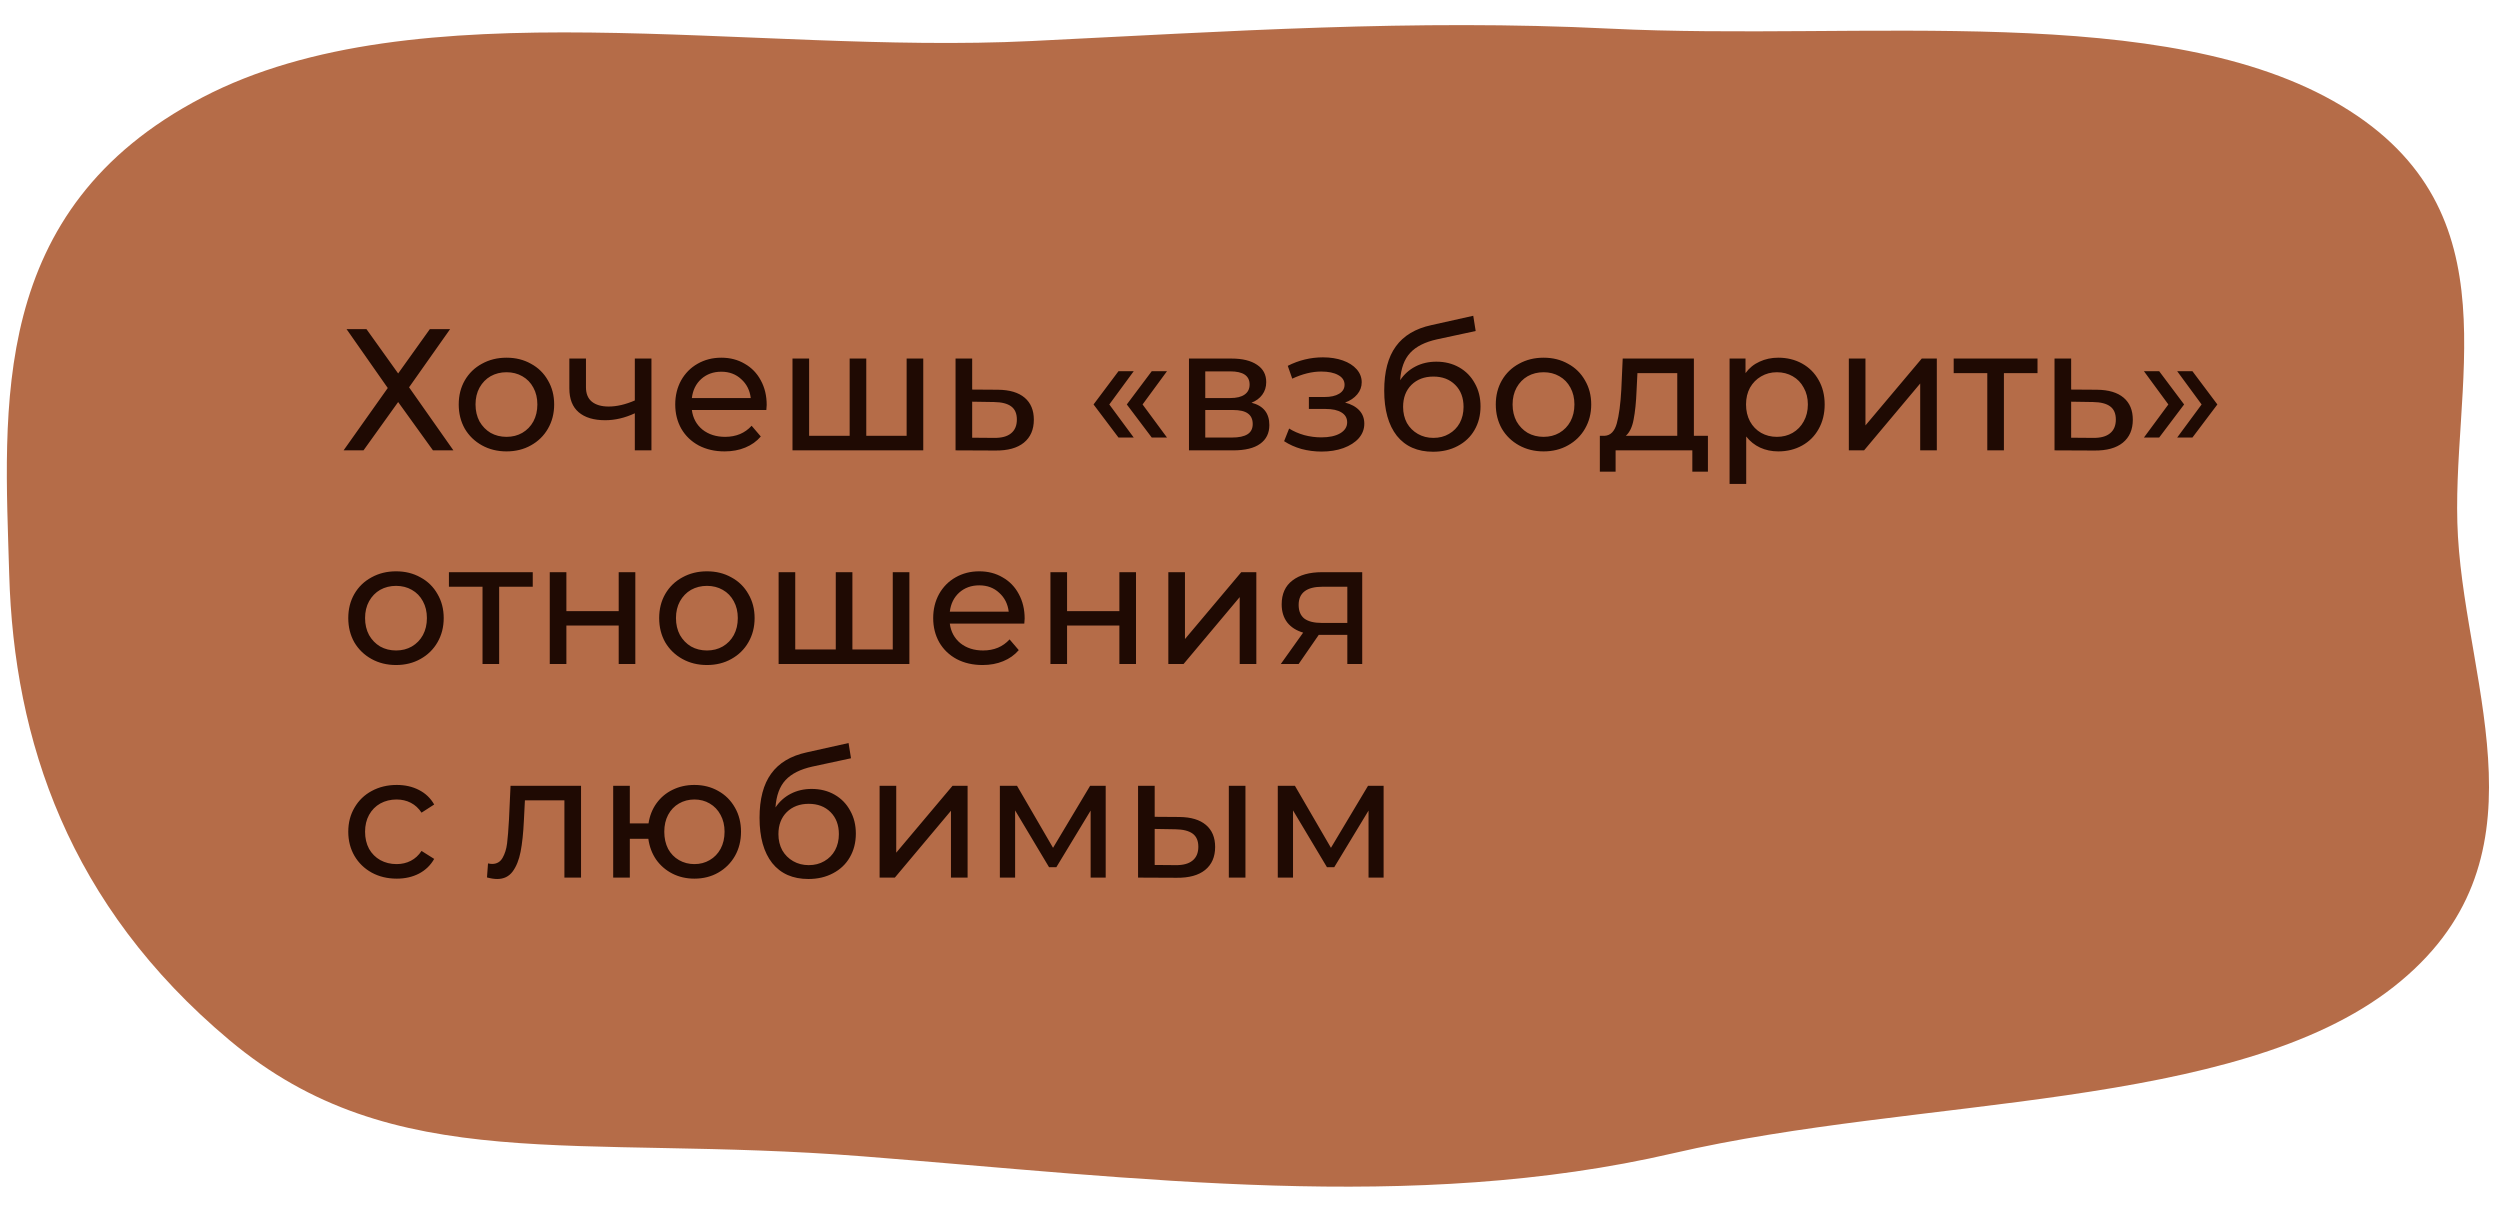
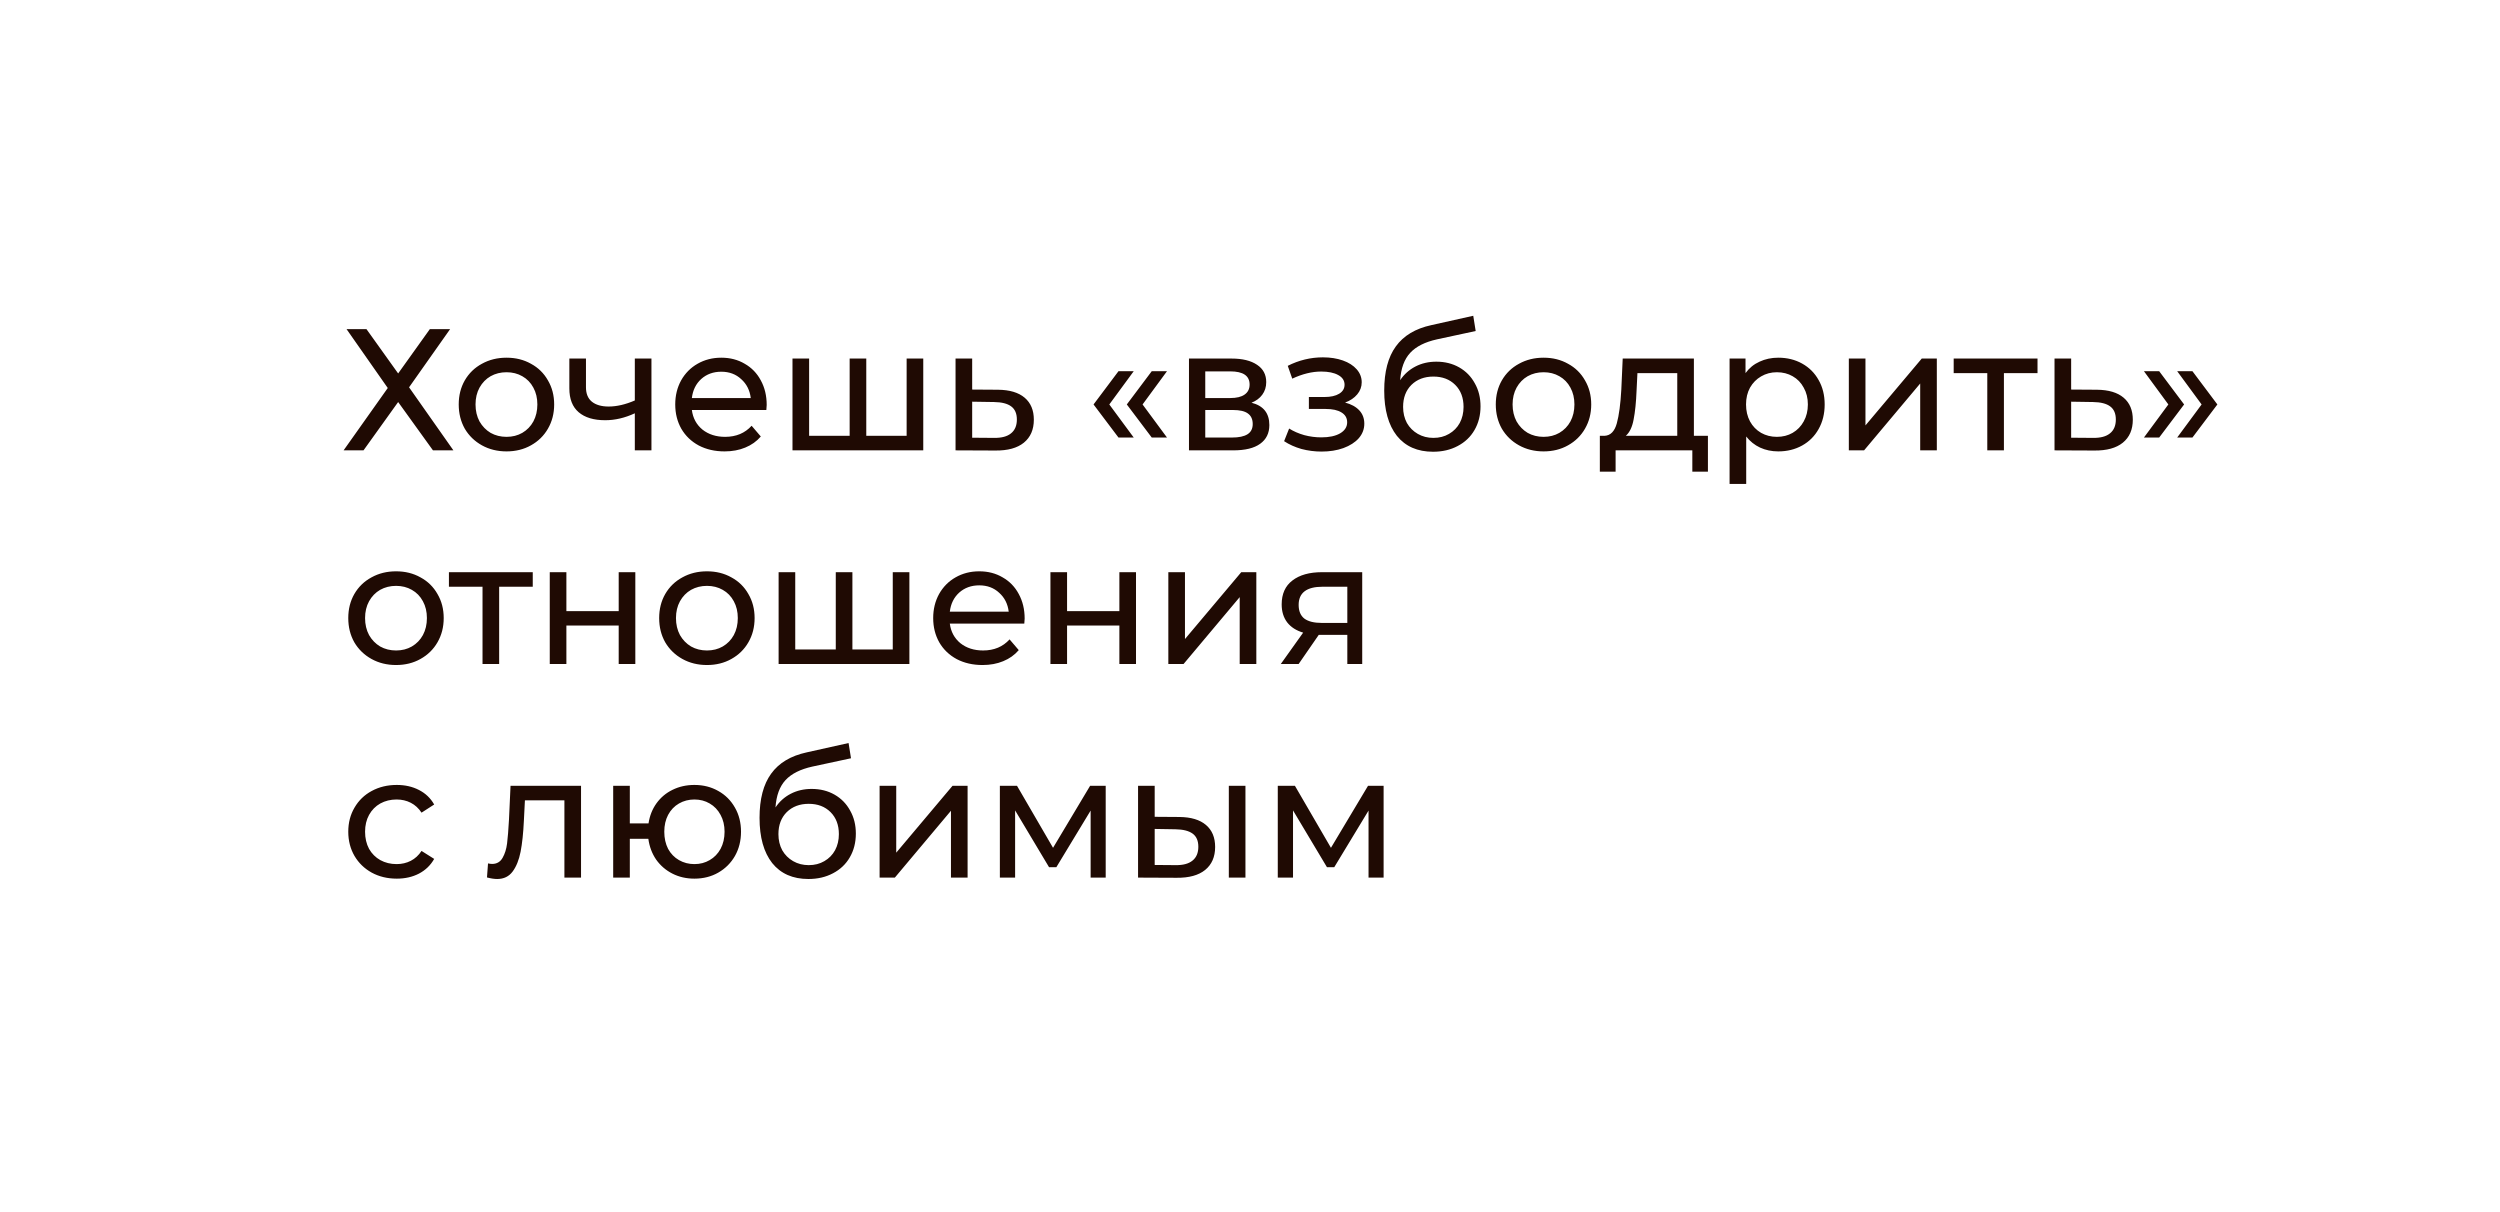
<svg xmlns="http://www.w3.org/2000/svg" width="433" height="210" viewBox="0 0 433 210" fill="none">
-   <path fill-rule="evenodd" clip-rule="evenodd" d="M425.719 92.956C427.3 119.618 442.082 149.31 414.583 170.919C387.182 192.452 332.44 189.853 289.84 199.735C244.686 210.21 197.166 204.018 149.409 200.275C99.599 196.372 68.262 204.075 39.719 180.135C11.855 156.765 2.419 128.208 1.597 99.515C0.77 70.627 -2.187 36.309 35.046 16.877C72.124 -2.474 129.451 9.513 178.653 7.108C212.806 5.438 244.755 3.276 278.806 4.958C322.722 7.127 374.997 0.02 405.537 18.313C436.225 36.695 424.186 67.097 425.719 92.956Z" fill="#B56C48" />
  <path d="M63.47 57.002L68.96 64.682L74.45 57.002H77.96L70.85 67.082L78.53 78.002H74.99L68.96 69.632L62.96 78.002H59.51L67.16 67.202L60.02 57.002H63.47ZM87.731 78.182C86.151 78.182 84.731 77.832 83.471 77.132C82.211 76.432 81.221 75.472 80.501 74.252C79.801 73.012 79.451 71.612 79.451 70.052C79.451 68.492 79.801 67.102 80.501 65.882C81.221 64.642 82.211 63.682 83.471 63.002C84.731 62.302 86.151 61.952 87.731 61.952C89.311 61.952 90.721 62.302 91.961 63.002C93.221 63.682 94.201 64.642 94.901 65.882C95.621 67.102 95.981 68.492 95.981 70.052C95.981 71.612 95.621 73.012 94.901 74.252C94.201 75.472 93.221 76.432 91.961 77.132C90.721 77.832 89.311 78.182 87.731 78.182ZM87.731 75.662C88.751 75.662 89.661 75.432 90.461 74.972C91.281 74.492 91.921 73.832 92.381 72.992C92.841 72.132 93.071 71.152 93.071 70.052C93.071 68.952 92.841 67.982 92.381 67.142C91.921 66.282 91.281 65.622 90.461 65.162C89.661 64.702 88.751 64.472 87.731 64.472C86.711 64.472 85.791 64.702 84.971 65.162C84.171 65.622 83.531 66.282 83.051 67.142C82.591 67.982 82.361 68.952 82.361 70.052C82.361 71.152 82.591 72.132 83.051 72.992C83.531 73.832 84.171 74.492 84.971 74.972C85.791 75.432 86.711 75.662 87.731 75.662ZM112.83 62.102V78.002H109.95V71.582C108.23 72.382 106.52 72.782 104.82 72.782C102.84 72.782 101.31 72.322 100.23 71.402C99.15 70.482 98.61 69.102 98.61 67.262V62.102H101.49V67.082C101.49 68.182 101.83 69.012 102.51 69.572C103.21 70.132 104.18 70.412 105.42 70.412C106.82 70.412 108.33 70.062 109.95 69.362V62.102H112.83ZM132.791 70.142C132.791 70.362 132.771 70.652 132.731 71.012H119.831C120.011 72.412 120.621 73.542 121.661 74.402C122.721 75.242 124.031 75.662 125.591 75.662C127.491 75.662 129.021 75.022 130.181 73.742L131.771 75.602C131.051 76.442 130.151 77.082 129.071 77.522C128.011 77.962 126.821 78.182 125.501 78.182C123.821 78.182 122.331 77.842 121.031 77.162C119.731 76.462 118.721 75.492 118.001 74.252C117.301 73.012 116.951 71.612 116.951 70.052C116.951 68.512 117.291 67.122 117.971 65.882C118.671 64.642 119.621 63.682 120.821 63.002C122.041 62.302 123.411 61.952 124.931 61.952C126.451 61.952 127.801 62.302 128.981 63.002C130.181 63.682 131.111 64.642 131.771 65.882C132.451 67.122 132.791 68.542 132.791 70.142ZM124.931 64.382C123.551 64.382 122.391 64.802 121.451 65.642C120.531 66.482 119.991 67.582 119.831 68.942H130.031C129.871 67.602 129.321 66.512 128.381 65.672C127.461 64.812 126.311 64.382 124.931 64.382ZM159.909 62.102V78.002H137.259V62.102H140.139V75.482H147.159V62.102H150.039V75.482H157.029V62.102H159.909ZM172.851 67.502C174.871 67.522 176.411 67.982 177.471 68.882C178.531 69.782 179.061 71.052 179.061 72.692C179.061 74.412 178.481 75.742 177.321 76.682C176.181 77.602 174.541 78.052 172.401 78.032L165.501 78.002V62.102H168.381V67.472L172.851 67.502ZM172.161 75.842C173.461 75.862 174.441 75.602 175.101 75.062C175.781 74.522 176.121 73.722 176.121 72.662C176.121 71.622 175.791 70.862 175.131 70.382C174.491 69.902 173.501 69.652 172.161 69.632L168.381 69.572V75.812L172.161 75.842ZM189.403 70.052L193.723 64.292H196.363L192.133 70.052L196.363 75.782H193.723L189.403 70.052ZM195.163 70.052L199.483 64.292H202.123L197.893 70.052L202.123 75.782H199.483L195.163 70.052ZM216.761 69.752C218.821 70.272 219.851 71.562 219.851 73.622C219.851 75.022 219.321 76.102 218.261 76.862C217.221 77.622 215.661 78.002 213.581 78.002H205.931V62.102H213.311C215.191 62.102 216.661 62.462 217.721 63.182C218.781 63.882 219.311 64.882 219.311 66.182C219.311 67.022 219.081 67.752 218.621 68.372C218.181 68.972 217.561 69.432 216.761 69.752ZM208.751 68.942H213.071C214.171 68.942 215.001 68.742 215.561 68.342C216.141 67.942 216.431 67.362 216.431 66.602C216.431 65.082 215.311 64.322 213.071 64.322H208.751V68.942ZM213.371 75.782C214.571 75.782 215.471 75.592 216.071 75.212C216.671 74.832 216.971 74.242 216.971 73.442C216.971 72.622 216.691 72.012 216.131 71.612C215.591 71.212 214.731 71.012 213.551 71.012H208.751V75.782H213.371ZM232.968 69.722C234.028 70.002 234.848 70.452 235.428 71.072C236.008 71.692 236.298 72.462 236.298 73.382C236.298 74.322 235.978 75.162 235.338 75.902C234.698 76.622 233.808 77.192 232.668 77.612C231.548 78.012 230.288 78.212 228.888 78.212C227.708 78.212 226.548 78.062 225.408 77.762C224.288 77.442 223.288 76.992 222.408 76.412L223.278 74.222C224.038 74.702 224.908 75.082 225.888 75.362C226.868 75.622 227.858 75.752 228.858 75.752C230.218 75.752 231.298 75.522 232.098 75.062C232.918 74.582 233.328 73.942 233.328 73.142C233.328 72.402 232.998 71.832 232.338 71.432C231.698 71.032 230.788 70.832 229.608 70.832H226.698V68.762H229.398C230.478 68.762 231.328 68.572 231.948 68.192C232.568 67.812 232.878 67.292 232.878 66.632C232.878 65.912 232.508 65.352 231.768 64.952C231.048 64.552 230.068 64.352 228.828 64.352C227.248 64.352 225.578 64.762 223.818 65.582L223.038 63.362C224.978 62.382 227.008 61.892 229.128 61.892C230.408 61.892 231.558 62.072 232.578 62.432C233.598 62.792 234.398 63.302 234.978 63.962C235.558 64.622 235.848 65.372 235.848 66.212C235.848 66.992 235.588 67.692 235.068 68.312C234.548 68.932 233.848 69.402 232.968 69.722ZM248.777 62.642C250.257 62.642 251.577 62.972 252.737 63.632C253.897 64.292 254.797 65.212 255.437 66.392C256.097 67.552 256.427 68.882 256.427 70.382C256.427 71.922 256.077 73.292 255.377 74.492C254.697 75.672 253.727 76.592 252.467 77.252C251.227 77.912 249.807 78.242 248.207 78.242C245.507 78.242 243.417 77.322 241.937 75.482C240.477 73.622 239.747 71.012 239.747 67.652C239.747 64.392 240.417 61.842 241.757 60.002C243.097 58.142 245.147 56.912 247.907 56.312L255.167 54.692L255.587 57.332L248.897 58.772C246.817 59.232 245.267 60.012 244.247 61.112C243.227 62.212 242.647 63.792 242.507 65.852C243.187 64.832 244.067 64.042 245.147 63.482C246.227 62.922 247.437 62.642 248.777 62.642ZM248.267 75.842C249.287 75.842 250.187 75.612 250.967 75.152C251.767 74.692 252.387 74.062 252.827 73.262C253.267 72.442 253.487 71.512 253.487 70.472C253.487 68.892 253.007 67.622 252.047 66.662C251.087 65.702 249.827 65.222 248.267 65.222C246.707 65.222 245.437 65.702 244.457 66.662C243.497 67.622 243.017 68.892 243.017 70.472C243.017 71.512 243.237 72.442 243.677 73.262C244.137 74.062 244.767 74.692 245.567 75.152C246.367 75.612 247.267 75.842 248.267 75.842ZM267.35 78.182C265.77 78.182 264.35 77.832 263.09 77.132C261.83 76.432 260.84 75.472 260.12 74.252C259.42 73.012 259.07 71.612 259.07 70.052C259.07 68.492 259.42 67.102 260.12 65.882C260.84 64.642 261.83 63.682 263.09 63.002C264.35 62.302 265.77 61.952 267.35 61.952C268.93 61.952 270.34 62.302 271.58 63.002C272.84 63.682 273.82 64.642 274.52 65.882C275.24 67.102 275.6 68.492 275.6 70.052C275.6 71.612 275.24 73.012 274.52 74.252C273.82 75.472 272.84 76.432 271.58 77.132C270.34 77.832 268.93 78.182 267.35 78.182ZM267.35 75.662C268.37 75.662 269.28 75.432 270.08 74.972C270.9 74.492 271.54 73.832 272 72.992C272.46 72.132 272.69 71.152 272.69 70.052C272.69 68.952 272.46 67.982 272 67.142C271.54 66.282 270.9 65.622 270.08 65.162C269.28 64.702 268.37 64.472 267.35 64.472C266.33 64.472 265.41 64.702 264.59 65.162C263.79 65.622 263.15 66.282 262.67 67.142C262.21 67.982 261.98 68.952 261.98 70.052C261.98 71.152 262.21 72.132 262.67 72.992C263.15 73.832 263.79 74.492 264.59 74.972C265.41 75.432 266.33 75.662 267.35 75.662ZM295.812 75.482V81.692H293.112V78.002H279.822V81.692H277.092V75.482H277.932C278.952 75.422 279.652 74.702 280.032 73.322C280.412 71.942 280.672 69.992 280.812 67.472L281.052 62.102H293.382V75.482H295.812ZM283.452 67.682C283.372 69.682 283.202 71.342 282.942 72.662C282.702 73.962 282.252 74.902 281.592 75.482H290.502V64.622H283.602L283.452 67.682ZM307.993 61.952C309.533 61.952 310.913 62.292 312.133 62.972C313.353 63.652 314.303 64.602 314.983 65.822C315.683 67.042 316.033 68.452 316.033 70.052C316.033 71.652 315.683 73.072 314.983 74.312C314.303 75.532 313.353 76.482 312.133 77.162C310.913 77.842 309.533 78.182 307.993 78.182C306.853 78.182 305.803 77.962 304.843 77.522C303.903 77.082 303.103 76.442 302.443 75.602V83.822H299.563V62.102H302.323V64.622C302.963 63.742 303.773 63.082 304.753 62.642C305.733 62.182 306.813 61.952 307.993 61.952ZM307.753 75.662C308.773 75.662 309.683 75.432 310.483 74.972C311.303 74.492 311.943 73.832 312.403 72.992C312.883 72.132 313.123 71.152 313.123 70.052C313.123 68.952 312.883 67.982 312.403 67.142C311.943 66.282 311.303 65.622 310.483 65.162C309.683 64.702 308.773 64.472 307.753 64.472C306.753 64.472 305.843 64.712 305.023 65.192C304.223 65.652 303.583 66.302 303.103 67.142C302.643 67.982 302.413 68.952 302.413 70.052C302.413 71.152 302.643 72.132 303.103 72.992C303.563 73.832 304.203 74.492 305.023 74.972C305.843 75.432 306.753 75.662 307.753 75.662ZM320.218 62.102H323.098V73.682L332.848 62.102H335.458V78.002H332.578V66.422L322.858 78.002H320.218V62.102ZM352.898 64.622H347.078V78.002H344.198V64.622H338.378V62.102H352.898V64.622ZM363.193 67.502C365.213 67.522 366.753 67.982 367.813 68.882C368.873 69.782 369.403 71.052 369.403 72.692C369.403 74.412 368.823 75.742 367.663 76.682C366.523 77.602 364.883 78.052 362.743 78.032L355.843 78.002V62.102H358.723V67.472L363.193 67.502ZM362.503 75.842C363.803 75.862 364.783 75.602 365.443 75.062C366.123 74.522 366.463 73.722 366.463 72.662C366.463 71.622 366.133 70.862 365.473 70.382C364.833 69.902 363.843 69.652 362.503 69.632L358.723 69.572V75.812L362.503 75.842ZM371.329 75.782L375.559 70.052L371.329 64.292H373.969L378.289 70.052L373.969 75.782H371.329ZM377.089 75.782L381.319 70.052L377.089 64.292H379.729L384.049 70.052L379.729 75.782H377.089ZM68.6 115.182C67.02 115.182 65.6 114.832 64.34 114.132C63.08 113.432 62.09 112.472 61.37 111.252C60.67 110.012 60.32 108.612 60.32 107.052C60.32 105.492 60.67 104.102 61.37 102.882C62.09 101.642 63.08 100.682 64.34 100.002C65.6 99.302 67.02 98.952 68.6 98.952C70.18 98.952 71.59 99.302 72.83 100.002C74.09 100.682 75.07 101.642 75.77 102.882C76.49 104.102 76.85 105.492 76.85 107.052C76.85 108.612 76.49 110.012 75.77 111.252C75.07 112.472 74.09 113.432 72.83 114.132C71.59 114.832 70.18 115.182 68.6 115.182ZM68.6 112.662C69.62 112.662 70.53 112.432 71.33 111.972C72.15 111.492 72.79 110.832 73.25 109.992C73.71 109.132 73.94 108.152 73.94 107.052C73.94 105.952 73.71 104.982 73.25 104.142C72.79 103.282 72.15 102.622 71.33 102.162C70.53 101.702 69.62 101.472 68.6 101.472C67.58 101.472 66.66 101.702 65.84 102.162C65.04 102.622 64.4 103.282 63.92 104.142C63.46 104.982 63.23 105.952 63.23 107.052C63.23 108.152 63.46 109.132 63.92 109.992C64.4 110.832 65.04 111.492 65.84 111.972C66.66 112.432 67.58 112.662 68.6 112.662ZM92.273 101.622H86.453V115.002H83.573V101.622H77.753V99.102H92.273V101.622ZM95.218 99.102H98.098V105.852H107.158V99.102H110.038V115.002H107.158V108.342H98.098V115.002H95.218V99.102ZM122.448 115.182C120.868 115.182 119.448 114.832 118.188 114.132C116.928 113.432 115.938 112.472 115.218 111.252C114.518 110.012 114.168 108.612 114.168 107.052C114.168 105.492 114.518 104.102 115.218 102.882C115.938 101.642 116.928 100.682 118.188 100.002C119.448 99.302 120.868 98.952 122.448 98.952C124.028 98.952 125.438 99.302 126.678 100.002C127.938 100.682 128.918 101.642 129.618 102.882C130.338 104.102 130.698 105.492 130.698 107.052C130.698 108.612 130.338 110.012 129.618 111.252C128.918 112.472 127.938 113.432 126.678 114.132C125.438 114.832 124.028 115.182 122.448 115.182ZM122.448 112.662C123.468 112.662 124.378 112.432 125.178 111.972C125.998 111.492 126.638 110.832 127.098 109.992C127.558 109.132 127.788 108.152 127.788 107.052C127.788 105.952 127.558 104.982 127.098 104.142C126.638 103.282 125.998 102.622 125.178 102.162C124.378 101.702 123.468 101.472 122.448 101.472C121.428 101.472 120.508 101.702 119.688 102.162C118.888 102.622 118.248 103.282 117.768 104.142C117.308 104.982 117.078 105.952 117.078 107.052C117.078 108.152 117.308 109.132 117.768 109.992C118.248 110.832 118.888 111.492 119.688 111.972C120.508 112.432 121.428 112.662 122.448 112.662ZM157.506 99.102V115.002H134.856V99.102H137.736V112.482H144.756V99.102H147.636V112.482H154.626V99.102H157.506ZM177.469 107.142C177.469 107.362 177.449 107.652 177.409 108.012H164.509C164.689 109.412 165.299 110.542 166.339 111.402C167.399 112.242 168.709 112.662 170.269 112.662C172.169 112.662 173.699 112.022 174.859 110.742L176.449 112.602C175.729 113.442 174.829 114.082 173.749 114.522C172.689 114.962 171.499 115.182 170.179 115.182C168.499 115.182 167.009 114.842 165.709 114.162C164.409 113.462 163.399 112.492 162.679 111.252C161.979 110.012 161.629 108.612 161.629 107.052C161.629 105.512 161.969 104.122 162.649 102.882C163.349 101.642 164.299 100.682 165.499 100.002C166.719 99.302 168.089 98.952 169.609 98.952C171.129 98.952 172.479 99.302 173.659 100.002C174.859 100.682 175.789 101.642 176.449 102.882C177.129 104.122 177.469 105.542 177.469 107.142ZM169.609 101.382C168.229 101.382 167.069 101.802 166.129 102.642C165.209 103.482 164.669 104.582 164.509 105.942H174.709C174.549 104.602 173.999 103.512 173.059 102.672C172.139 101.812 170.989 101.382 169.609 101.382ZM181.936 99.102H184.816V105.852H193.876V99.102H196.756V115.002H193.876V108.342H184.816V115.002H181.936V99.102ZM202.356 99.102H205.236V110.682L214.986 99.102H217.596V115.002H214.716V103.422L204.996 115.002H202.356V99.102ZM235.936 99.102V115.002H233.356V109.962H228.736H228.406L224.926 115.002H221.836L225.706 109.572C224.506 109.212 223.586 108.622 222.946 107.802C222.306 106.962 221.986 105.922 221.986 104.682C221.986 102.862 222.606 101.482 223.846 100.542C225.086 99.582 226.796 99.102 228.976 99.102H235.936ZM224.926 104.772C224.926 105.832 225.256 106.622 225.916 107.142C226.596 107.642 227.606 107.892 228.946 107.892H233.356V101.622H229.066C226.306 101.622 224.926 102.672 224.926 104.772ZM68.72 152.182C67.1 152.182 65.65 151.832 64.37 151.132C63.11 150.432 62.12 149.472 61.4 148.252C60.68 147.012 60.32 145.612 60.32 144.052C60.32 142.492 60.68 141.102 61.4 139.882C62.12 138.642 63.11 137.682 64.37 137.002C65.65 136.302 67.1 135.952 68.72 135.952C70.16 135.952 71.44 136.242 72.56 136.822C73.7 137.402 74.58 138.242 75.2 139.342L73.01 140.752C72.51 139.992 71.89 139.422 71.15 139.042C70.41 138.662 69.59 138.472 68.69 138.472C67.65 138.472 66.71 138.702 65.87 139.162C65.05 139.622 64.4 140.282 63.92 141.142C63.46 141.982 63.23 142.952 63.23 144.052C63.23 145.172 63.46 146.162 63.92 147.022C64.4 147.862 65.05 148.512 65.87 148.972C66.71 149.432 67.65 149.662 68.69 149.662C69.59 149.662 70.41 149.472 71.15 149.092C71.89 148.712 72.51 148.142 73.01 147.382L75.2 148.762C74.58 149.862 73.7 150.712 72.56 151.312C71.44 151.892 70.16 152.182 68.72 152.182ZM100.635 136.102V152.002H97.755V138.622H90.915L90.735 142.162C90.635 144.302 90.445 146.092 90.165 147.532C89.885 148.952 89.425 150.092 88.785 150.952C88.145 151.812 87.255 152.242 86.115 152.242C85.595 152.242 85.005 152.152 84.345 151.972L84.525 149.542C84.785 149.602 85.025 149.632 85.245 149.632C86.045 149.632 86.645 149.282 87.045 148.582C87.445 147.882 87.705 147.052 87.825 146.092C87.945 145.132 88.055 143.762 88.155 141.982L88.425 136.102H100.635ZM120.274 135.952C121.814 135.952 123.194 136.302 124.414 137.002C125.634 137.682 126.594 138.642 127.294 139.882C127.994 141.102 128.344 142.492 128.344 144.052C128.344 145.612 127.994 147.012 127.294 148.252C126.594 149.472 125.634 150.432 124.414 151.132C123.194 151.832 121.814 152.182 120.274 152.182C118.874 152.182 117.604 151.892 116.464 151.312C115.324 150.732 114.384 149.922 113.644 148.882C112.924 147.822 112.474 146.622 112.294 145.282H109.084V152.002H106.204V136.102H109.084V142.612H112.324C112.524 141.292 112.984 140.132 113.704 139.132C114.444 138.112 115.374 137.332 116.494 136.792C117.634 136.232 118.894 135.952 120.274 135.952ZM120.274 149.662C121.254 149.662 122.134 149.432 122.914 148.972C123.714 148.512 124.344 147.862 124.804 147.022C125.264 146.162 125.494 145.172 125.494 144.052C125.494 142.952 125.264 141.982 124.804 141.142C124.344 140.282 123.714 139.622 122.914 139.162C122.134 138.702 121.254 138.472 120.274 138.472C119.294 138.472 118.404 138.702 117.604 139.162C116.804 139.622 116.174 140.282 115.714 141.142C115.274 141.982 115.054 142.952 115.054 144.052C115.054 145.172 115.274 146.162 115.714 147.022C116.174 147.862 116.804 148.512 117.604 148.972C118.404 149.432 119.294 149.662 120.274 149.662ZM140.583 136.642C142.063 136.642 143.383 136.972 144.543 137.632C145.703 138.292 146.603 139.212 147.243 140.392C147.903 141.552 148.233 142.882 148.233 144.382C148.233 145.922 147.883 147.292 147.183 148.492C146.503 149.672 145.533 150.592 144.273 151.252C143.033 151.912 141.613 152.242 140.013 152.242C137.313 152.242 135.223 151.322 133.743 149.482C132.283 147.622 131.553 145.012 131.553 141.652C131.553 138.392 132.223 135.842 133.563 134.002C134.903 132.142 136.953 130.912 139.713 130.312L146.973 128.692L147.393 131.332L140.703 132.772C138.623 133.232 137.073 134.012 136.053 135.112C135.033 136.212 134.453 137.792 134.313 139.852C134.993 138.832 135.873 138.042 136.953 137.482C138.033 136.922 139.243 136.642 140.583 136.642ZM140.073 149.842C141.093 149.842 141.993 149.612 142.773 149.152C143.573 148.692 144.193 148.062 144.633 147.262C145.073 146.442 145.293 145.512 145.293 144.472C145.293 142.892 144.813 141.622 143.853 140.662C142.893 139.702 141.633 139.222 140.073 139.222C138.513 139.222 137.243 139.702 136.263 140.662C135.303 141.622 134.823 142.892 134.823 144.472C134.823 145.512 135.043 146.442 135.483 147.262C135.943 148.062 136.573 148.692 137.373 149.152C138.173 149.612 139.073 149.842 140.073 149.842ZM152.347 136.102H155.227V147.682L164.977 136.102H167.587V152.002H164.707V140.422L154.987 152.002H152.347V136.102ZM191.507 136.102V152.002H188.897V140.392L182.957 150.202H181.697L175.817 140.362V152.002H173.177V136.102H176.147L182.387 146.842L188.807 136.102H191.507ZM204.282 141.502C206.282 141.522 207.812 141.982 208.872 142.882C209.932 143.782 210.462 145.052 210.462 146.692C210.462 148.412 209.882 149.742 208.722 150.682C207.582 151.602 205.942 152.052 203.802 152.032L197.112 152.002V136.102H199.992V141.472L204.282 141.502ZM212.832 136.102H215.712V152.002H212.832V136.102ZM203.592 149.842C204.892 149.862 205.872 149.602 206.532 149.062C207.212 148.522 207.552 147.722 207.552 146.662C207.552 145.622 207.222 144.862 206.562 144.382C205.902 143.902 204.912 143.652 203.592 143.632L199.992 143.572V149.812L203.592 149.842ZM239.641 136.102V152.002H237.031V140.392L231.091 150.202H229.831L223.951 140.362V152.002H221.311V136.102H224.281L230.521 146.842L236.941 136.102H239.641Z" fill="#1F0A03" />
</svg>